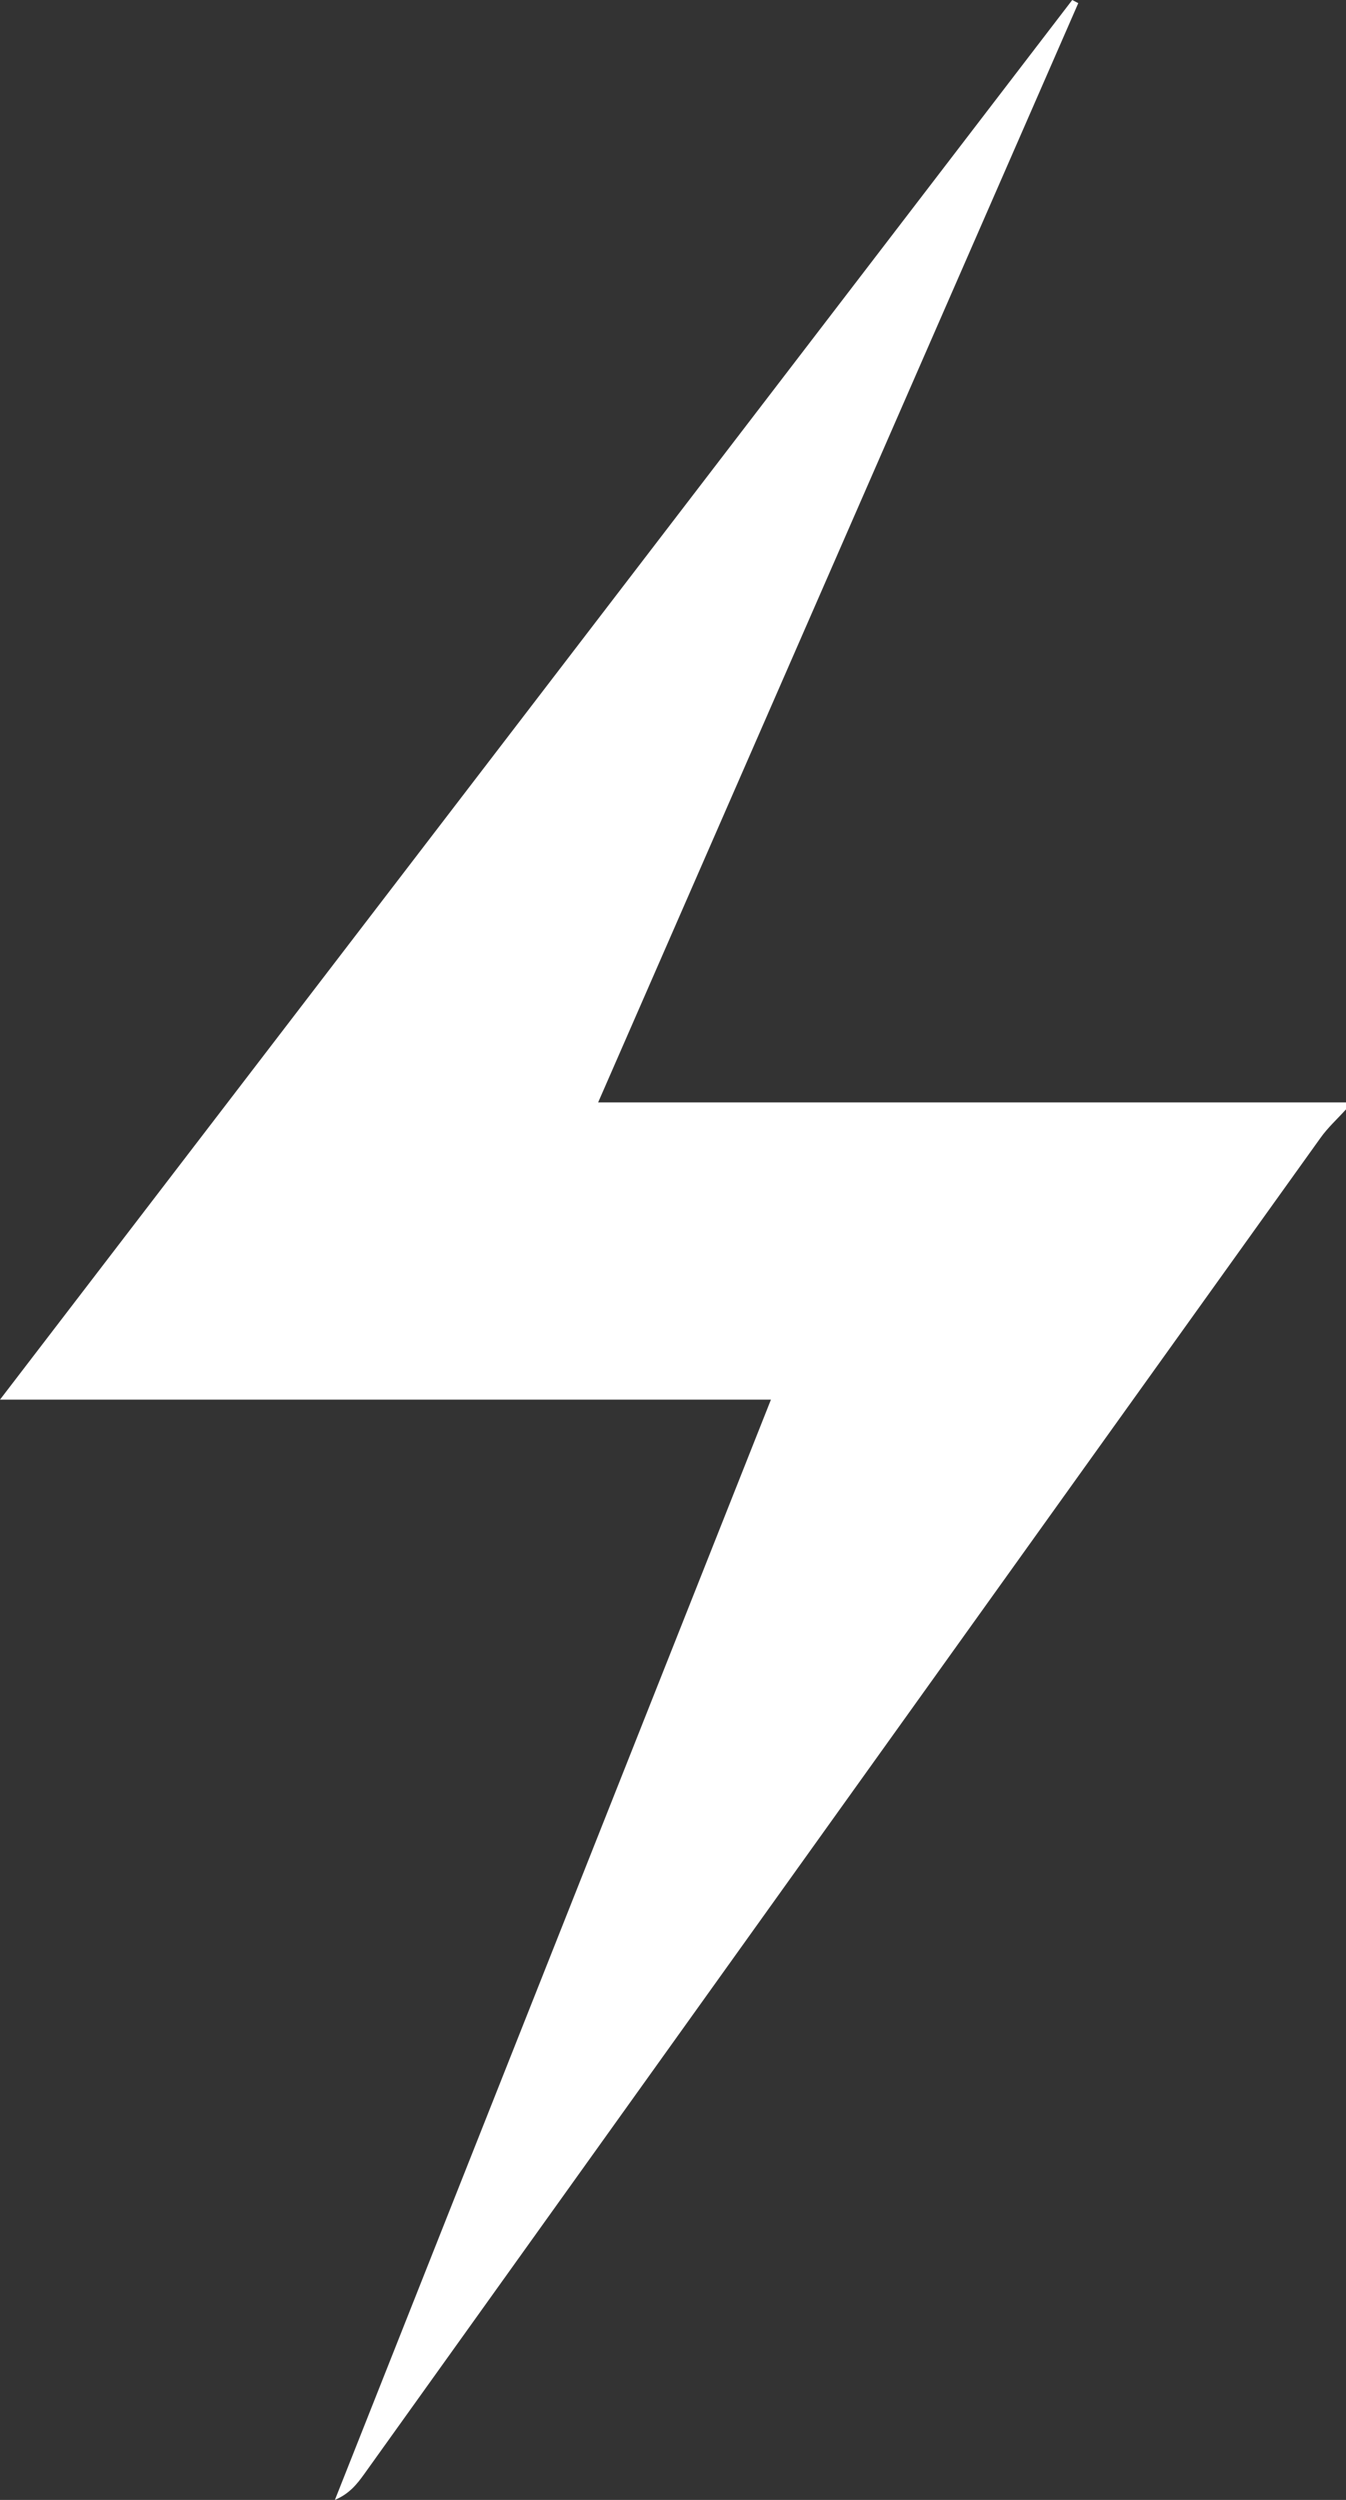
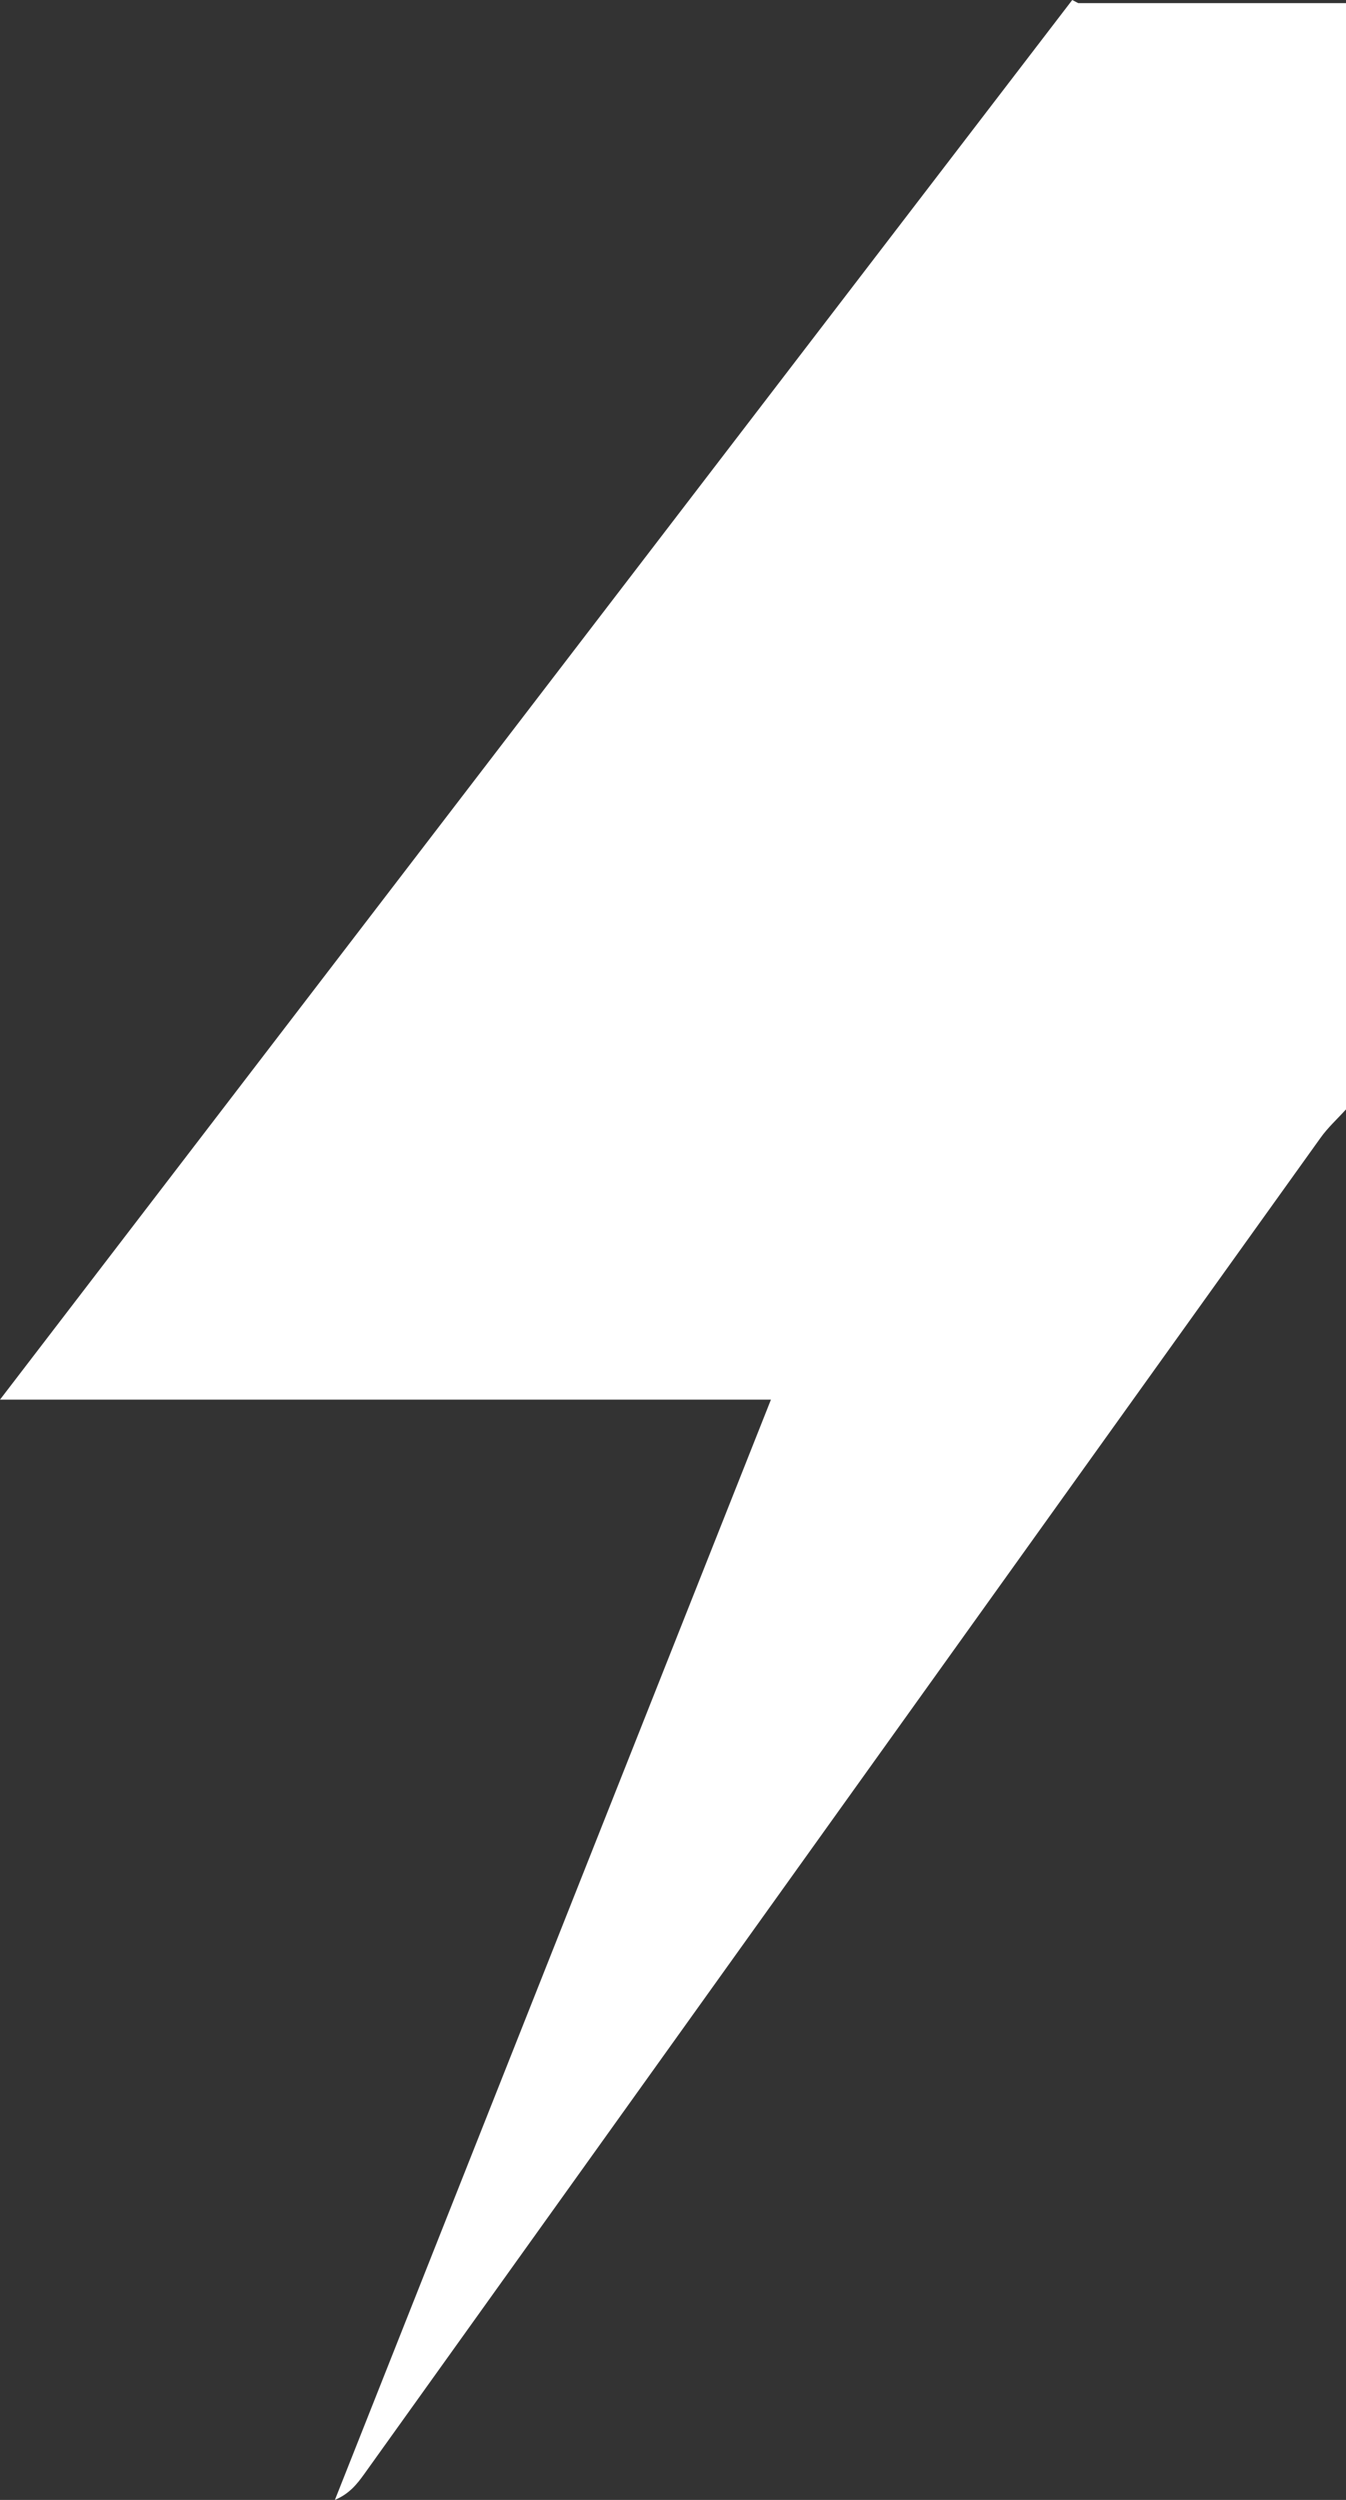
<svg xmlns="http://www.w3.org/2000/svg" width="21" height="39" viewBox="0 0 21 39" fill="none">
  <rect x="0" y="0" width="21" height="39" fill="#333333" stroke="none" />
-   <path d="M20.999 17.308C20.866 17.455 20.715 17.592 20.601 17.753C15.627 24.697 10.656 31.645 5.685 38.593C5.572 38.751 5.453 38.903 5.225 39C7.484 33.298 9.743 27.598 12.028 21.835H0C5.625 14.493 11.177 7.246 16.729 0C16.761 0.016 16.792 0.033 16.823 0.049C14.335 5.743 11.848 11.437 9.332 17.198H21V17.308H20.999Z" fill="white" />
+   <path d="M20.999 17.308C20.866 17.455 20.715 17.592 20.601 17.753C15.627 24.697 10.656 31.645 5.685 38.593C5.572 38.751 5.453 38.903 5.225 39C7.484 33.298 9.743 27.598 12.028 21.835H0C5.625 14.493 11.177 7.246 16.729 0C16.761 0.016 16.792 0.033 16.823 0.049H21V17.308H20.999Z" fill="white" />
</svg>